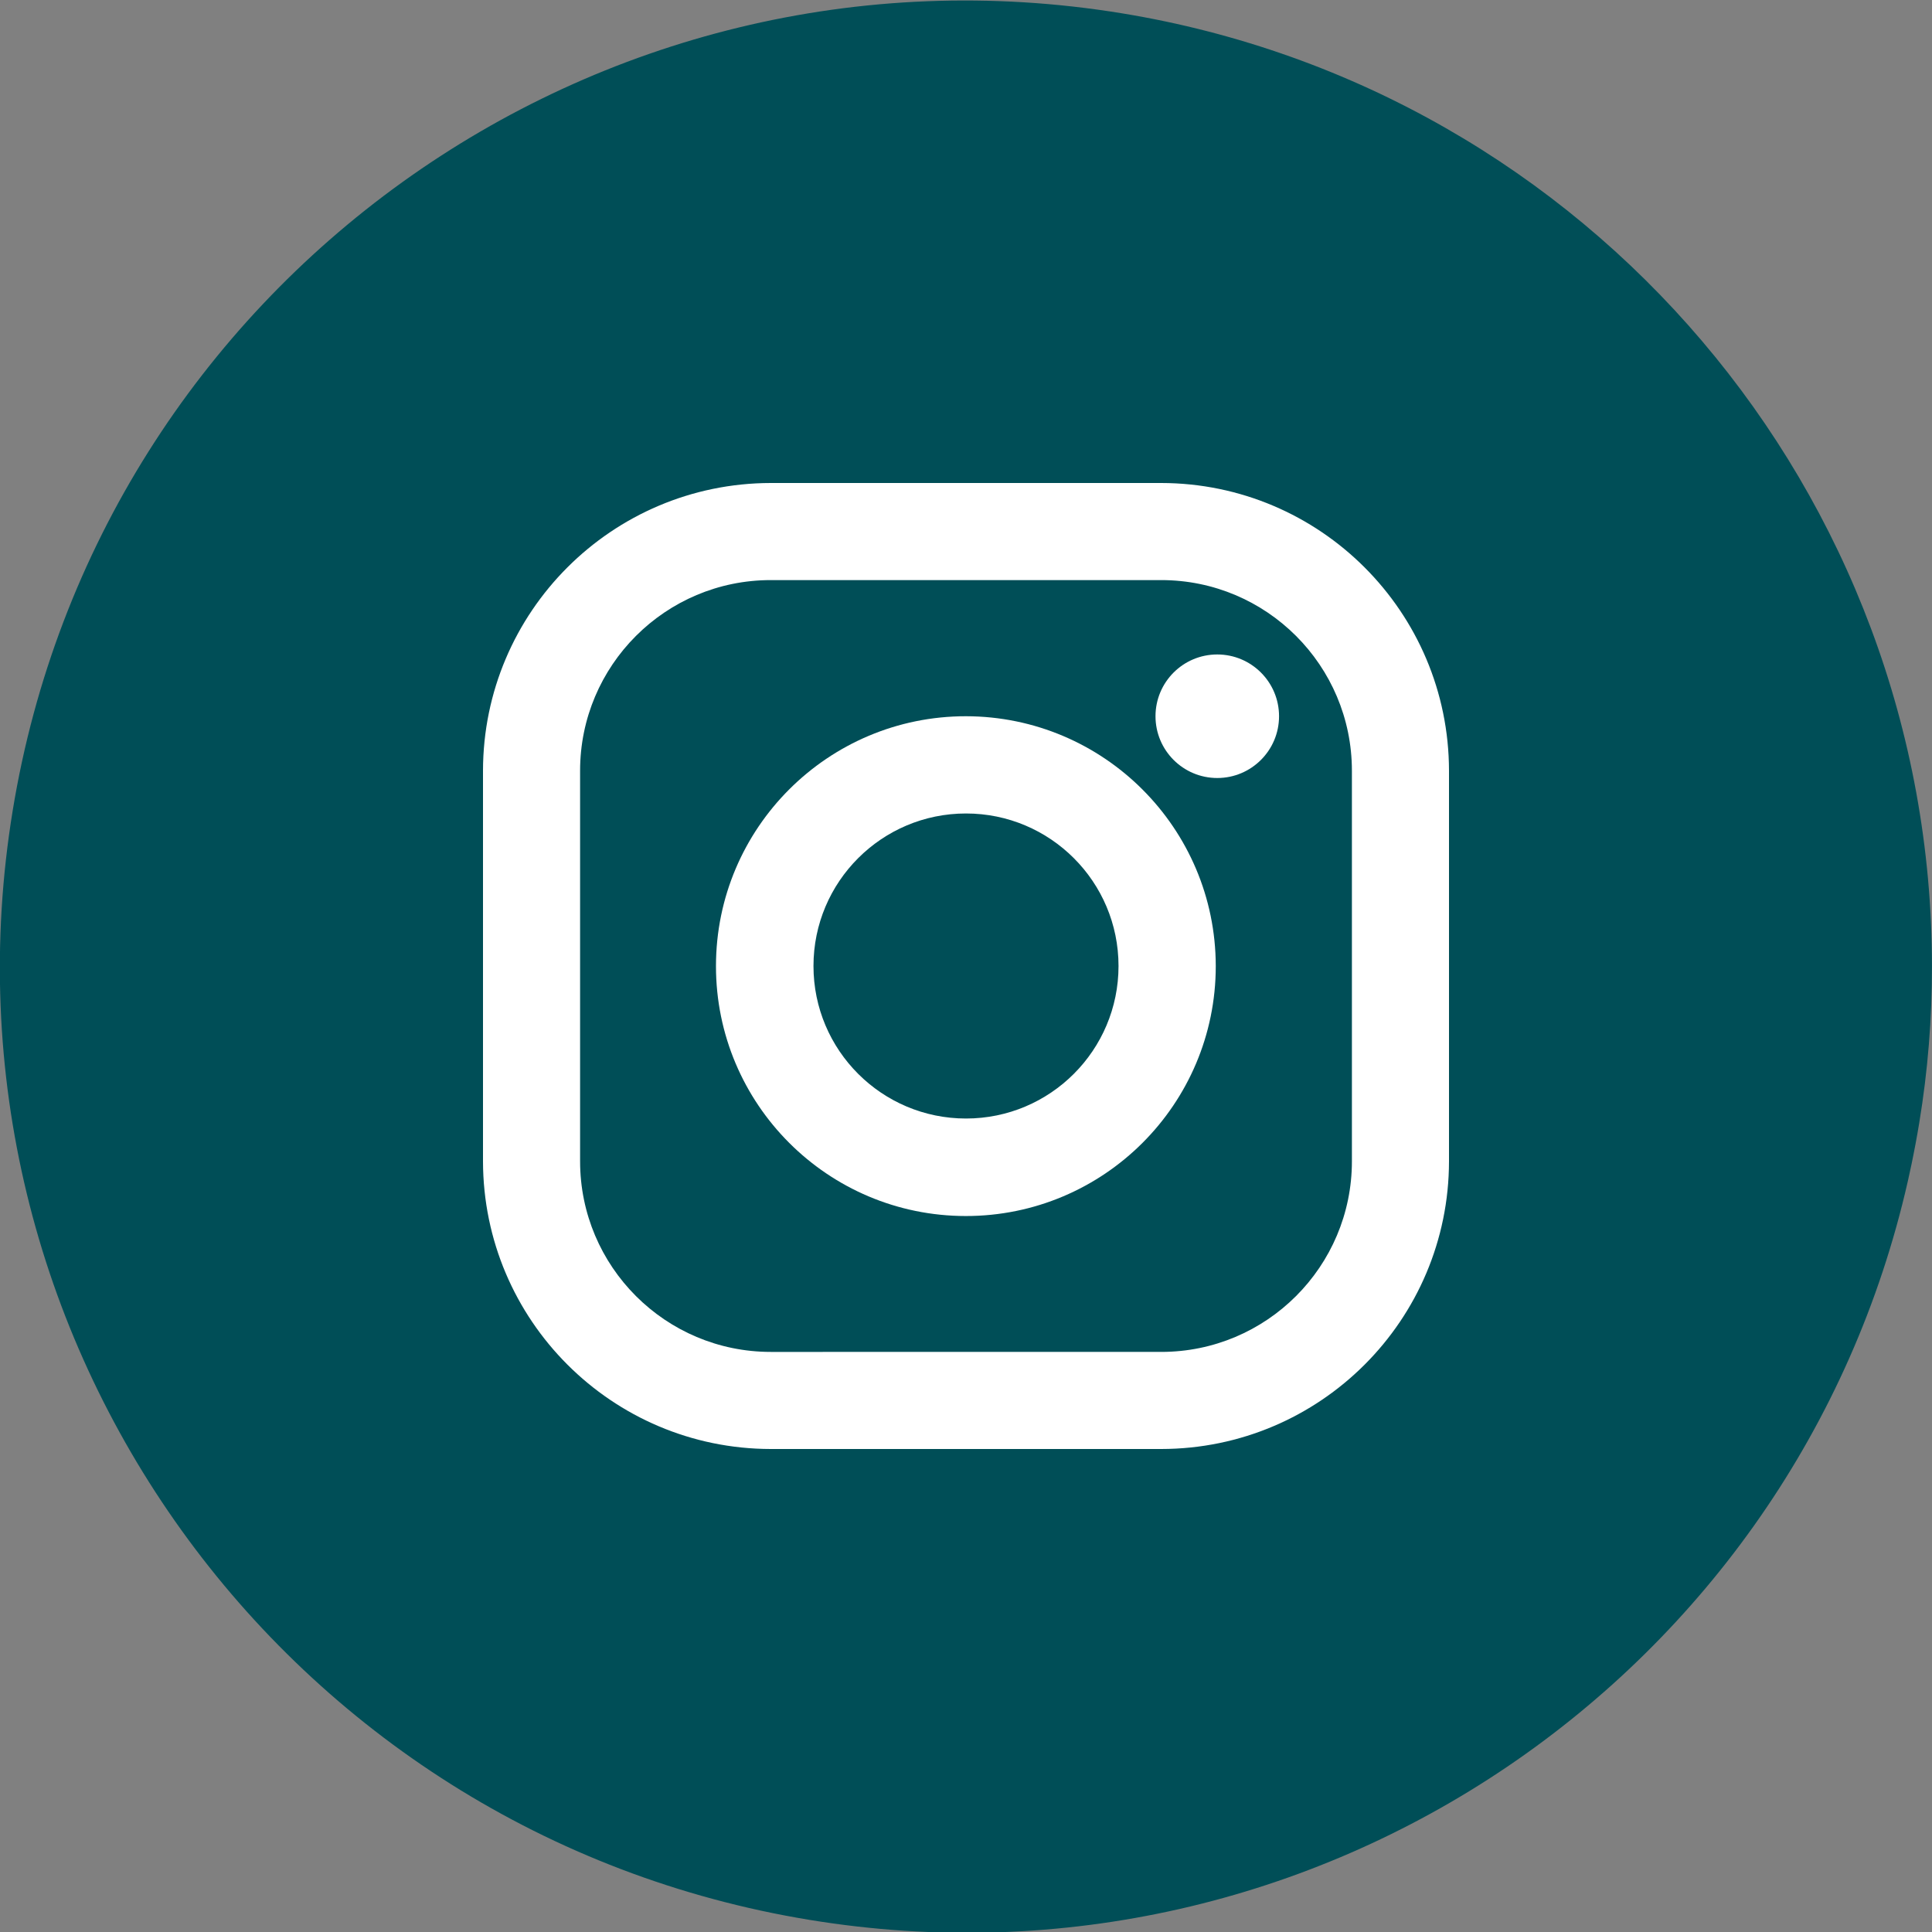
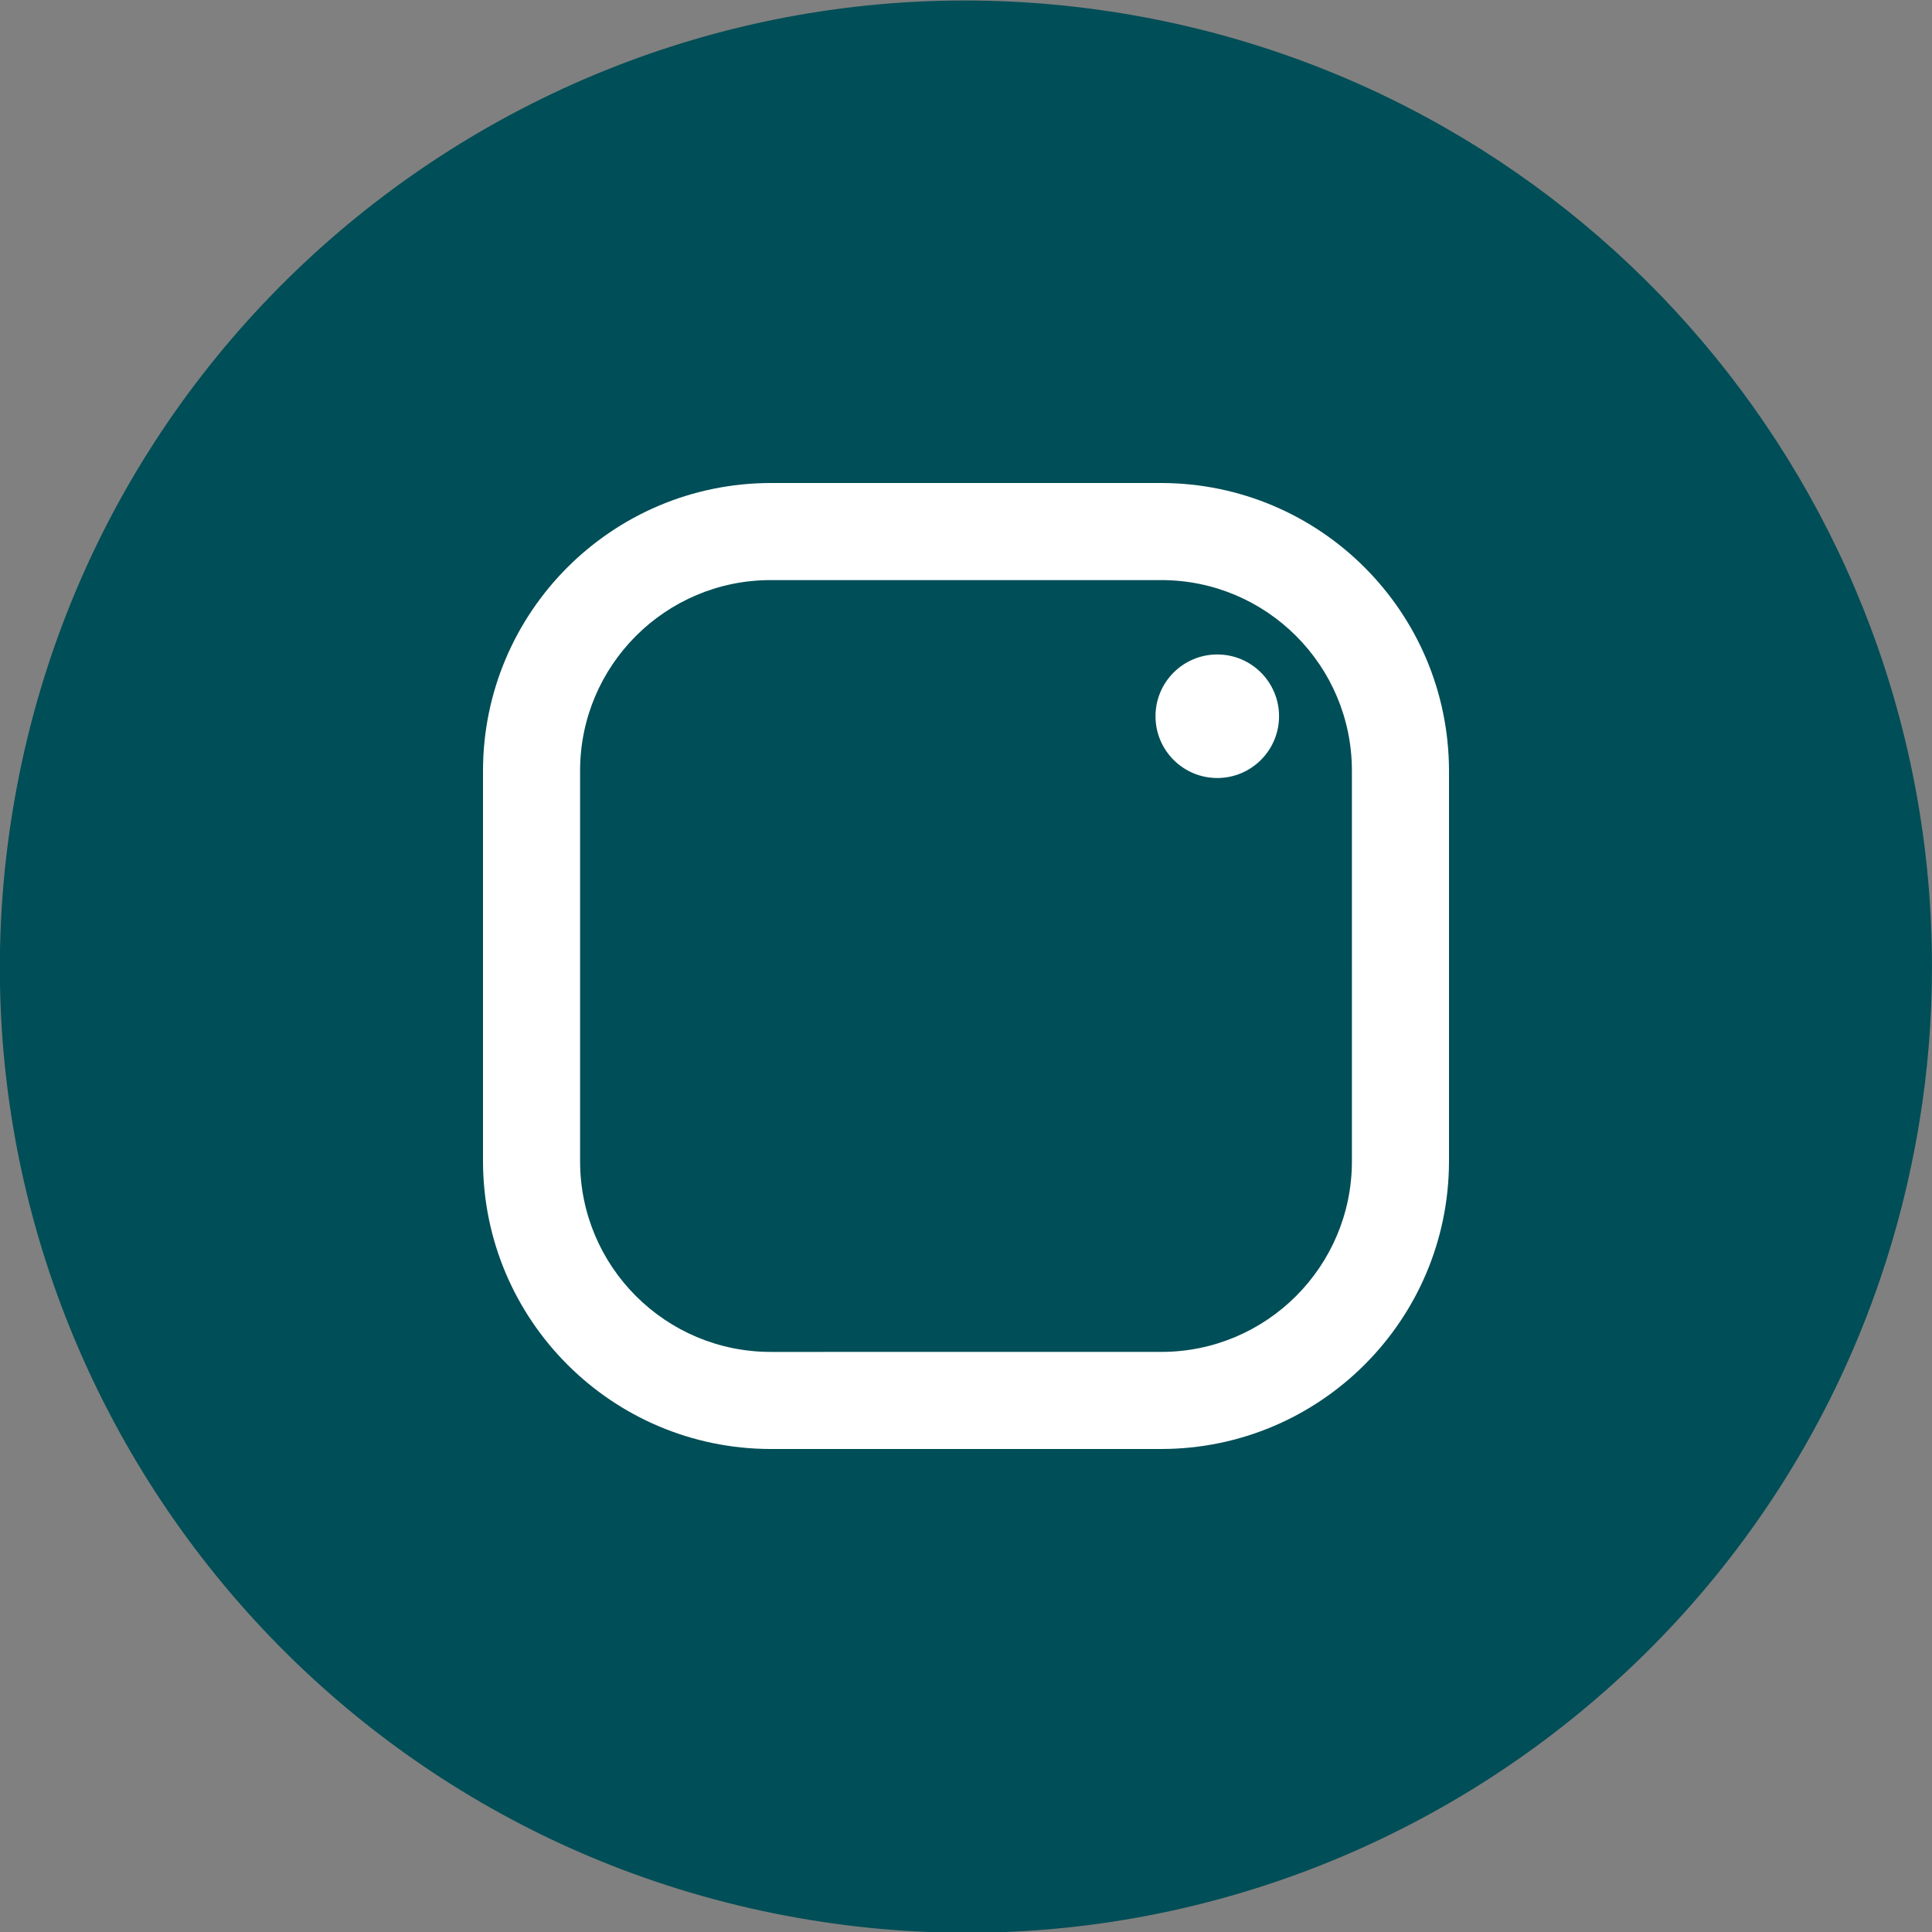
<svg xmlns="http://www.w3.org/2000/svg" version="1.1" id="Capa_1" x="0px" y="0px" viewBox="0 0 512 512" style="enable-background:new 0 0 512 512;" xml:space="preserve">
  <rect x="0" y="0" width="512" height="512" fill="#808080" stroke="none" />
  <style type="text/css">
	.st0{fill:url(#SVGID_1_);}
	.st1{fill:#FFFFFF;}
</style>
  <g>
    <g id="Layer_2">
      <g id="_05.instagram">
        <linearGradient id="SVGID_1_" gradientUnits="userSpaceOnUse" x1="76.113" y1="436.052" x2="424.999" y2="87.166">
          <stop offset="0" style="stop-color:#004E57" />
          <stop offset="1" style="stop-color:#004E57" />
        </linearGradient>
        <path class="st0" d="M506.58,308.5c0.16-0.76,0.31-1.51,0.46-2.27c0.2-1.01,0.4-2.02,0.59-3.04c0.35-1.87,0.68-3.74,0.99-5.62     c2.27-13.74,3.39-27.64,3.37-41.57C511.91,130.66,421.09,23.81,297.39,3.54C157.87-19.32,26.23,75.26,3.37,214.78     s71.71,271.16,211.24,294.02c134.32,22.01,261.32-64.84,291-195.84c0.04-0.16,0.08-0.33,0.11-0.49     C506.02,311.15,506.31,309.83,506.58,308.5z" />
        <g id="icon">
          <path class="st1" d="M307.74,128H204.26c-42.09,0.06-76.21,34.17-76.26,76.26v103.48c0.06,42.09,34.17,76.21,76.26,76.26h103.48      c42.1-0.04,76.22-34.16,76.26-76.26V204.26C383.94,162.17,349.83,128.06,307.74,128z M358.27,307.74      c0,27.9-22.62,50.53-50.53,50.53H204.26c-27.9,0-50.53-22.62-50.53-50.53V204.26c0-27.9,22.62-50.53,50.53-50.53h103.48      c27.9,0,50.53,22.62,50.53,50.53V307.74z" />
-           <path class="st1" d="M256,189.81c-36.57-0.02-66.24,29.62-66.26,66.19s29.62,66.24,66.19,66.26      c36.57,0.02,66.24-29.62,66.26-66.19c0-0.02,0-0.04,0-0.07C322.13,219.47,292.53,189.87,256,189.81z M256,296.42      c-22.32,0-40.42-18.1-40.42-40.42s18.1-40.42,40.42-40.42s40.42,18.1,40.42,40.42S278.32,296.42,256,296.42z" />
          <circle class="st1" cx="322.59" cy="189.81" r="16.37" />
        </g>
      </g>
    </g>
  </g>
</svg>